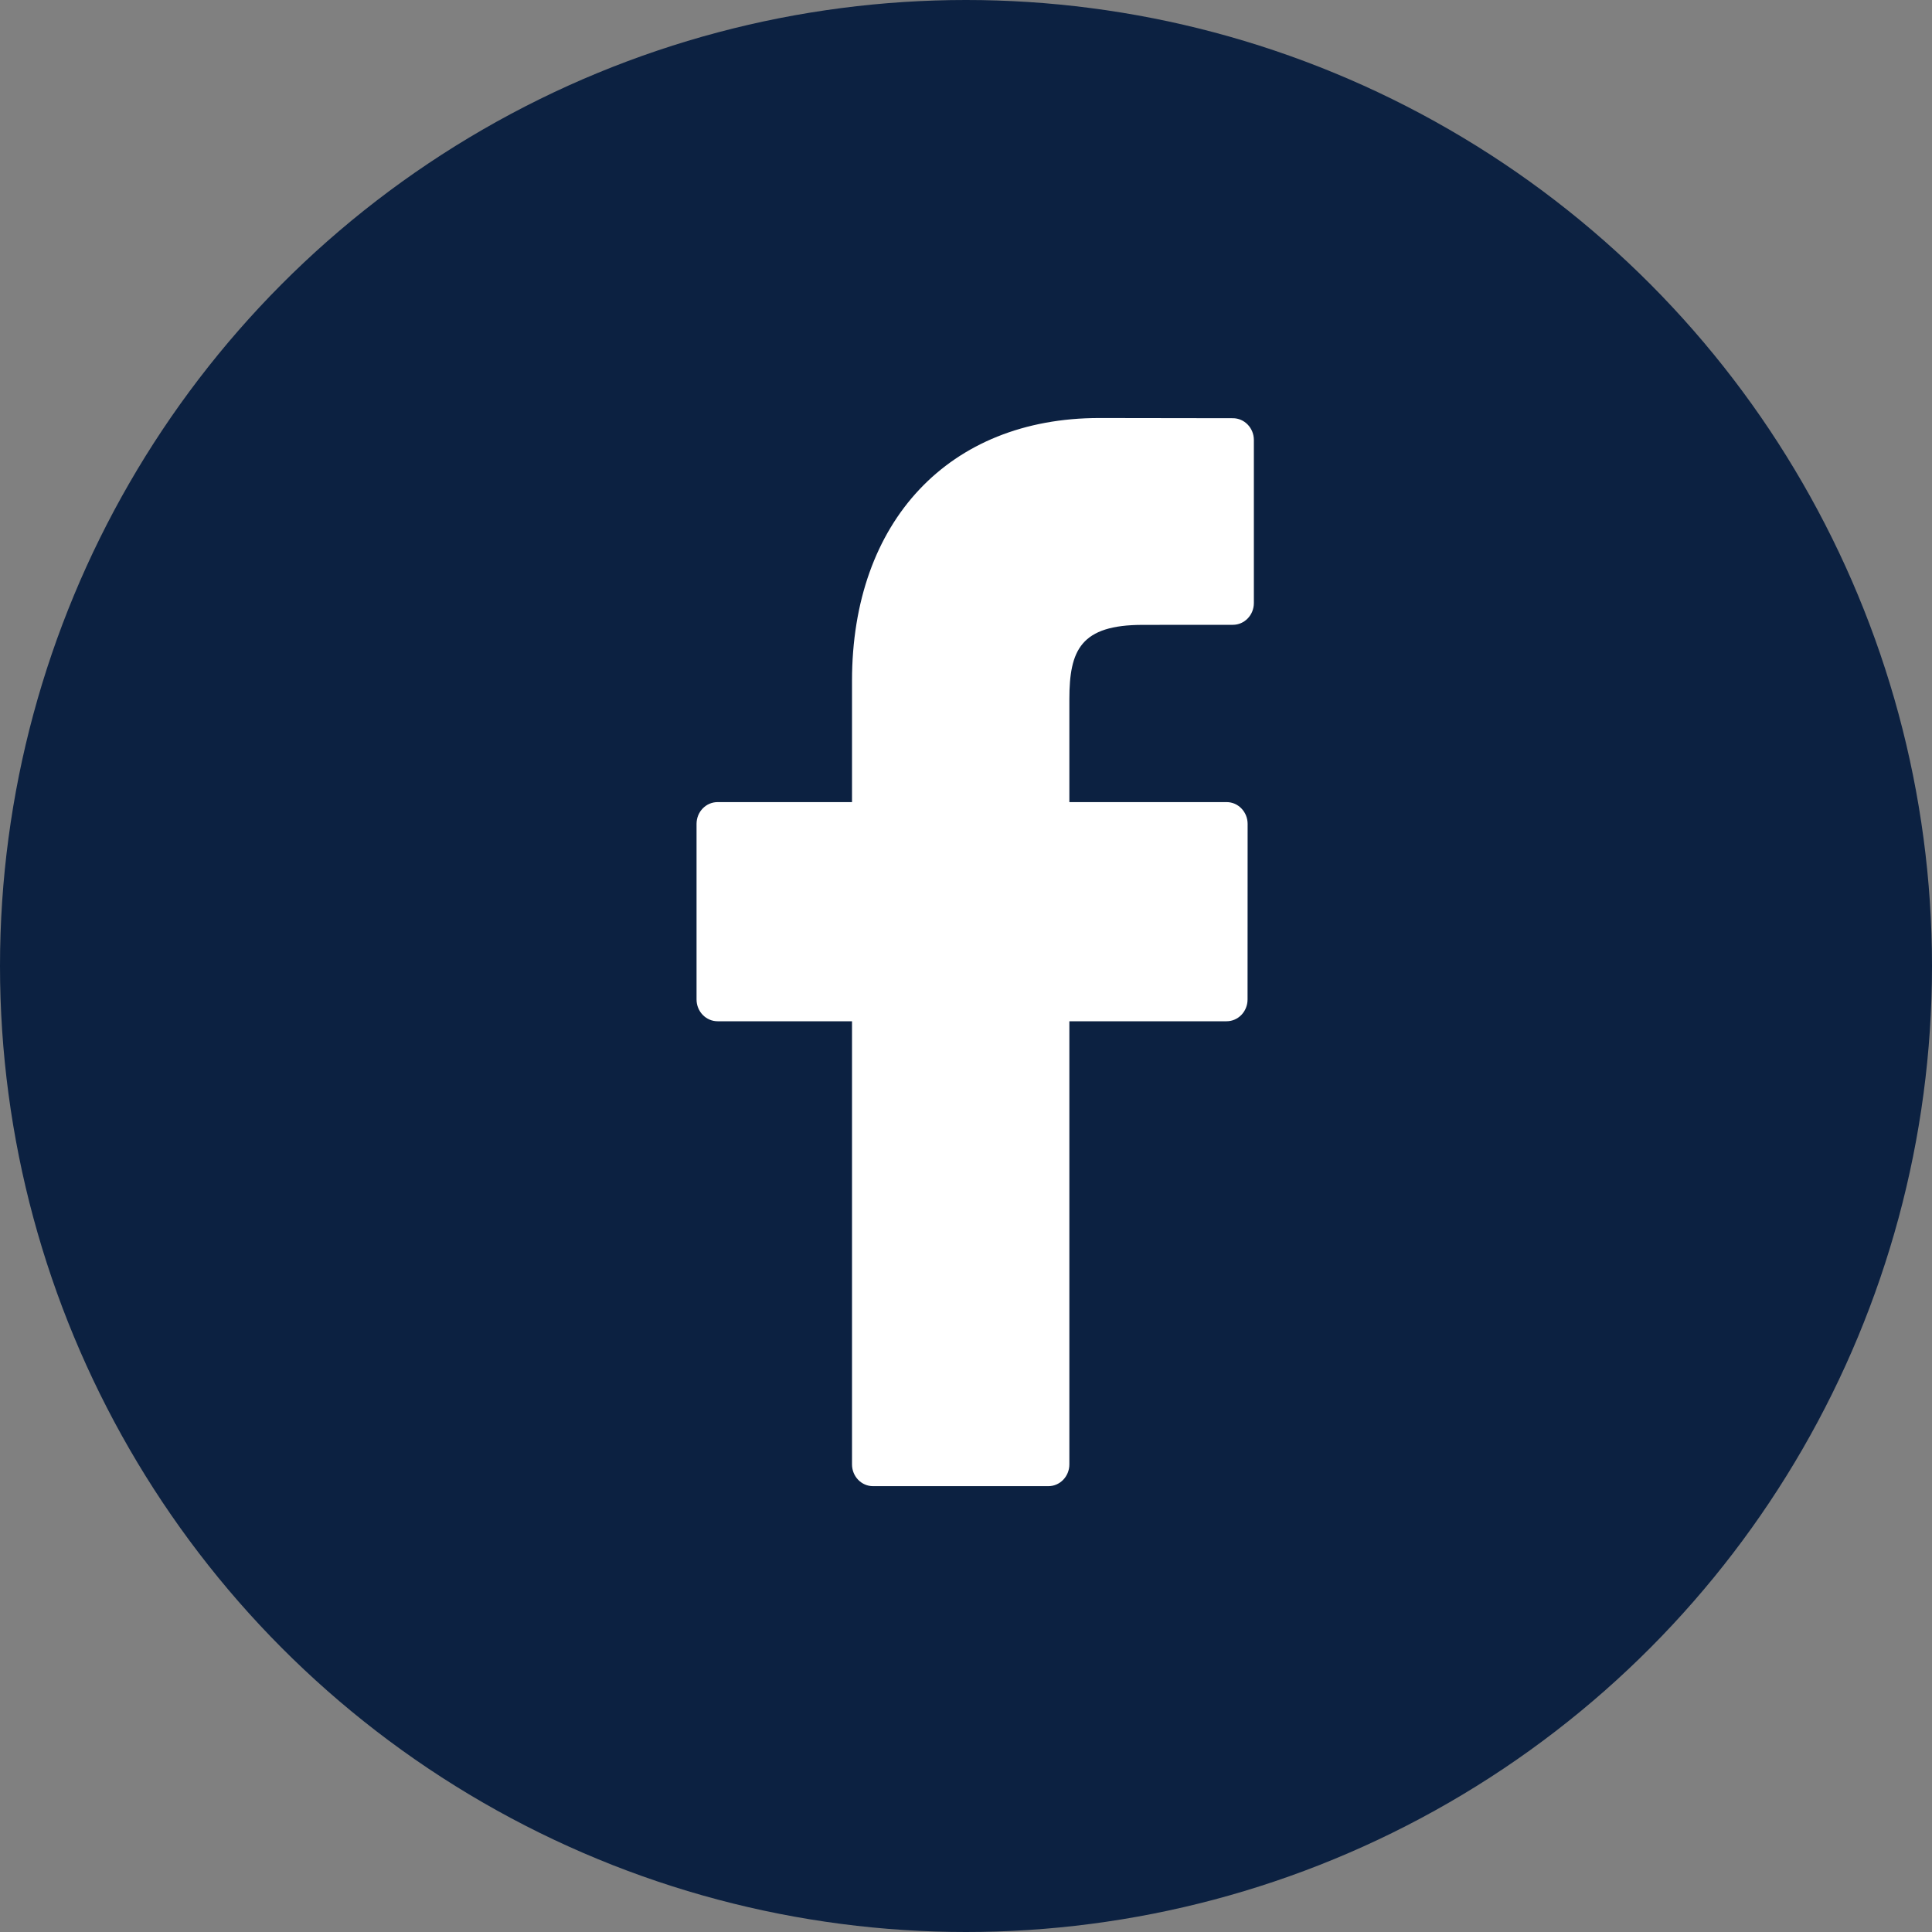
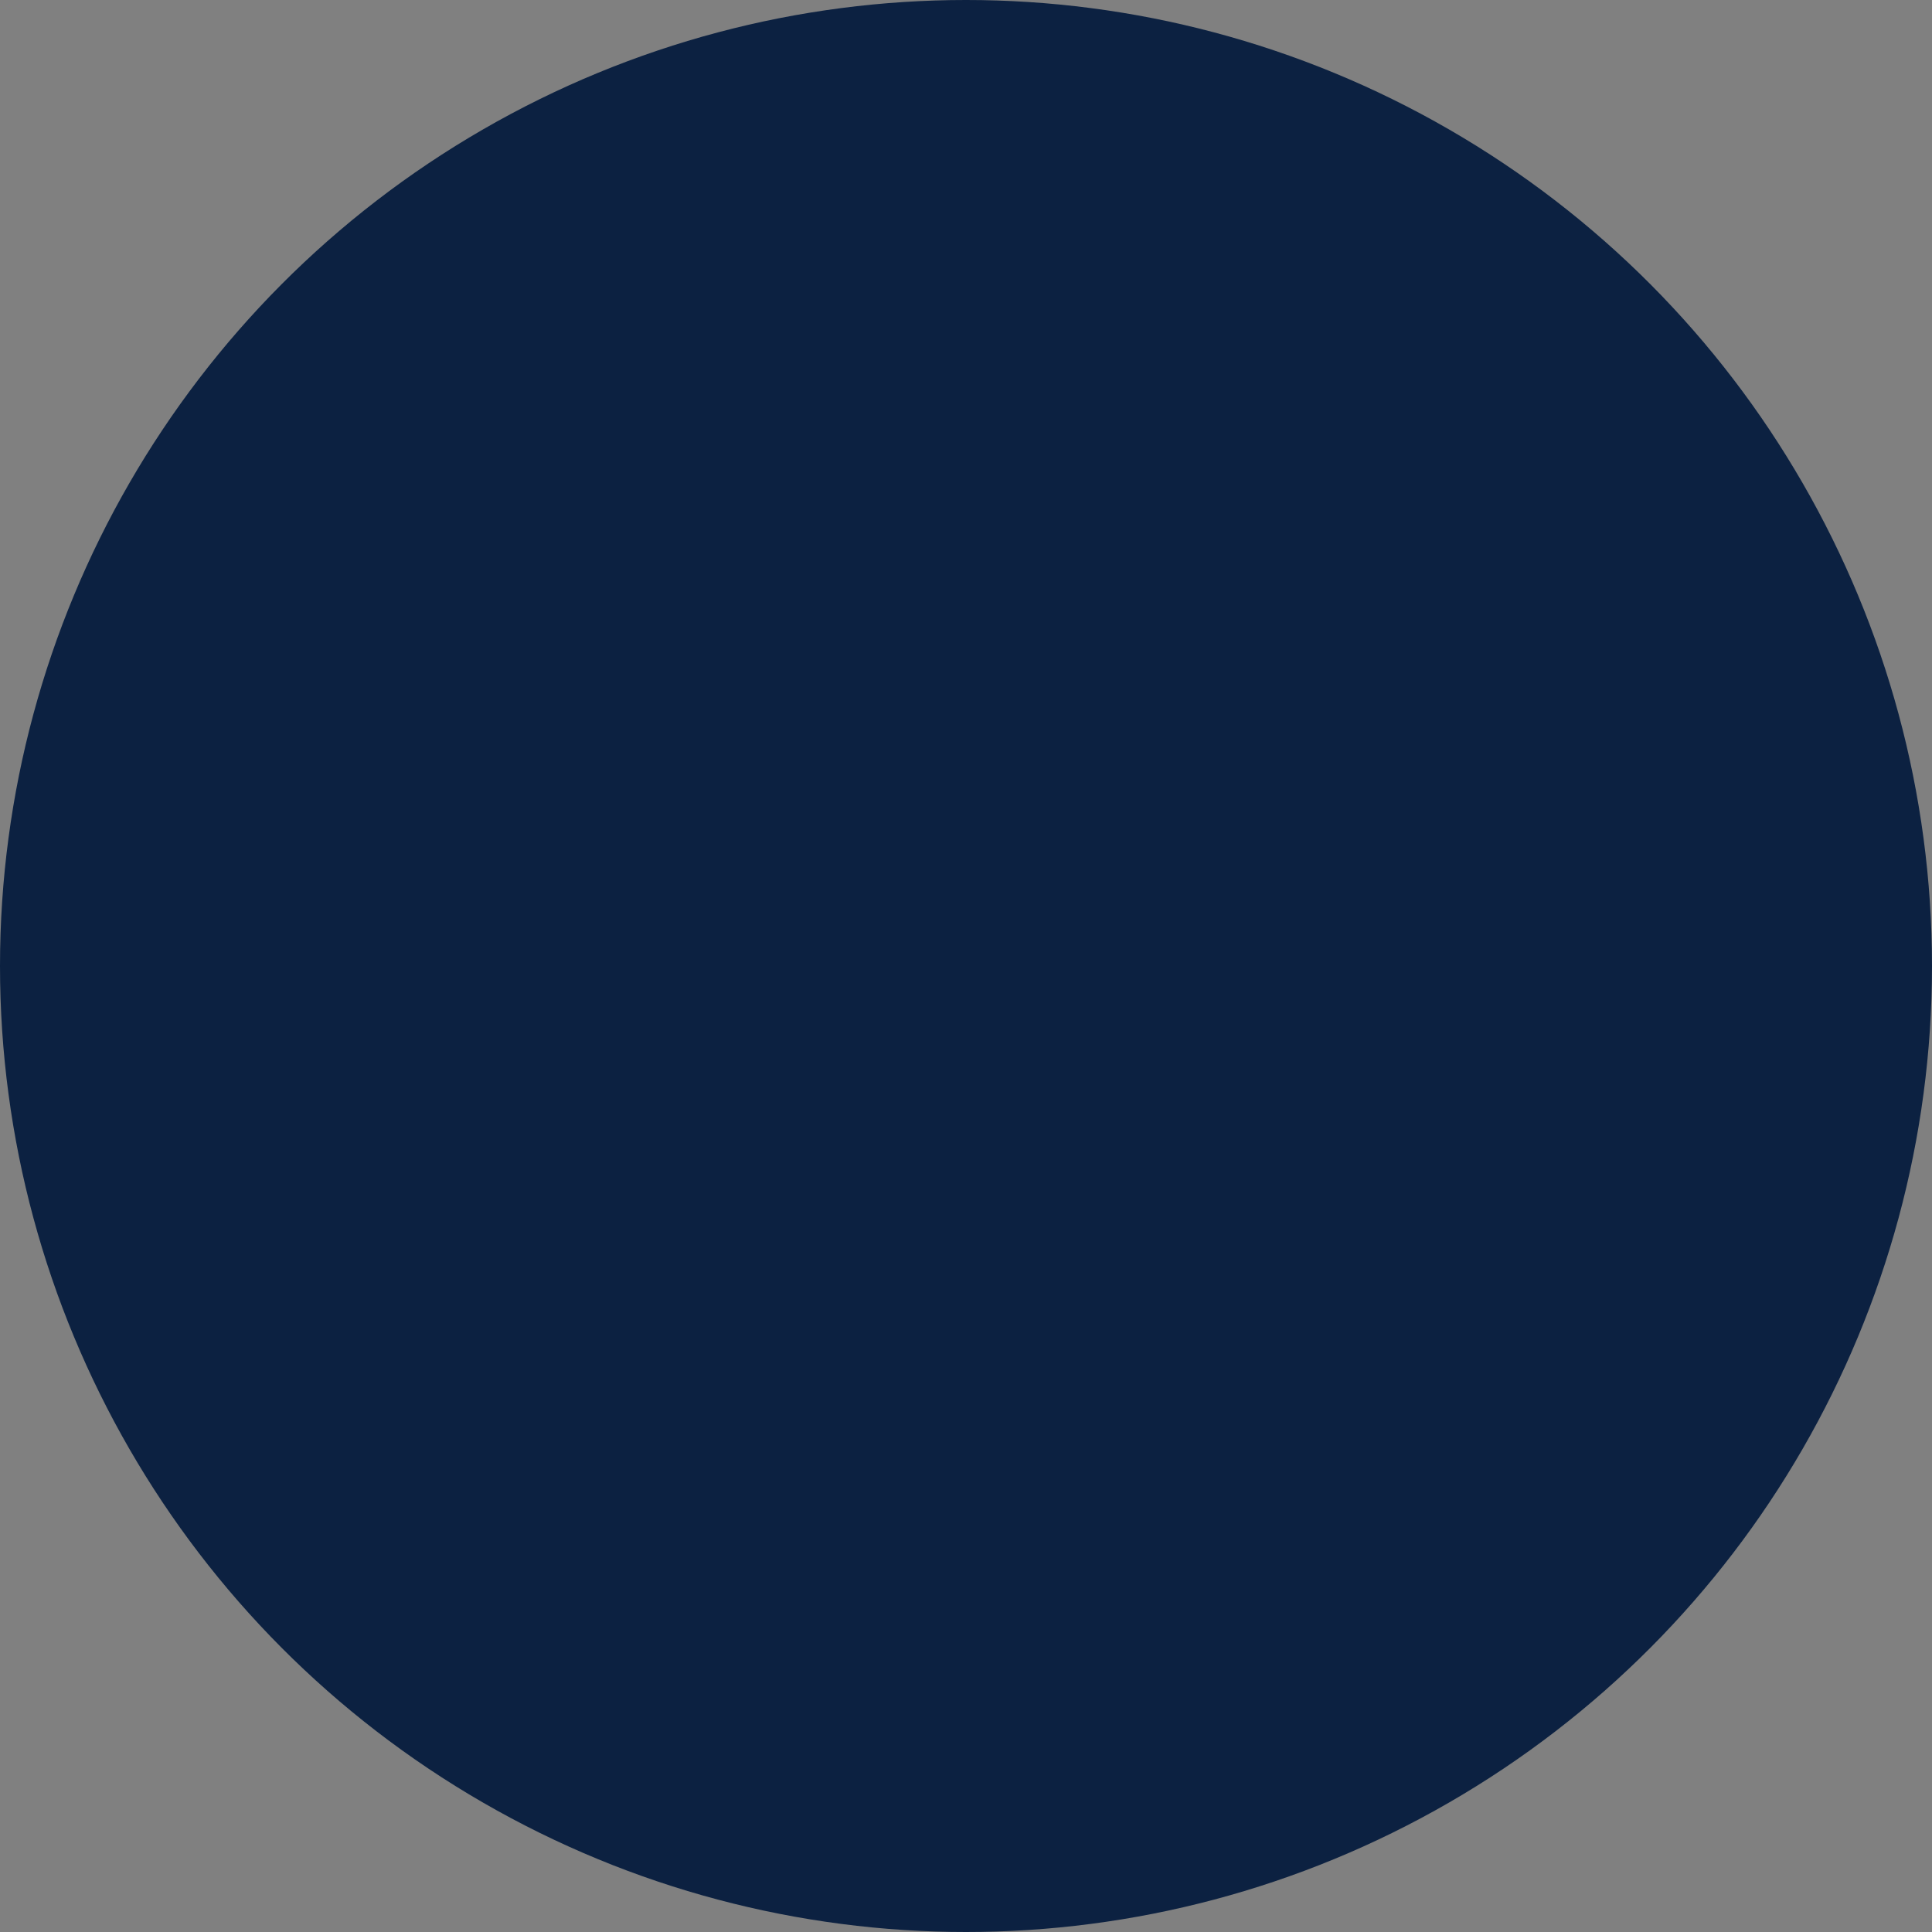
<svg xmlns="http://www.w3.org/2000/svg" width="30" height="30" viewBox="0 0 30 30" fill="none">
  <rect x="0" y="0" width="30" height="30" fill="#808080" stroke="none" />
  <circle cx="15" cy="15" r="15" fill="#0C2141" />
-   <path d="M19.144 6.494L17.069 6.491C14.737 6.491 13.23 8.093 13.23 10.572V12.455H11.143C10.962 12.455 10.816 12.606 10.816 12.793V15.52C10.816 15.707 10.963 15.858 11.143 15.858H13.23V22.739C13.23 22.926 13.376 23.077 13.556 23.077H16.279C16.459 23.077 16.605 22.926 16.605 22.739V15.858H19.046C19.226 15.858 19.372 15.707 19.372 15.52L19.373 12.793C19.373 12.703 19.338 12.617 19.277 12.554C19.216 12.49 19.133 12.455 19.047 12.455H16.605V10.859C16.605 10.092 16.782 9.703 17.746 9.703L19.144 9.702C19.324 9.702 19.47 9.551 19.47 9.364V6.832C19.47 6.646 19.324 6.494 19.144 6.494Z" fill="white" />
</svg>